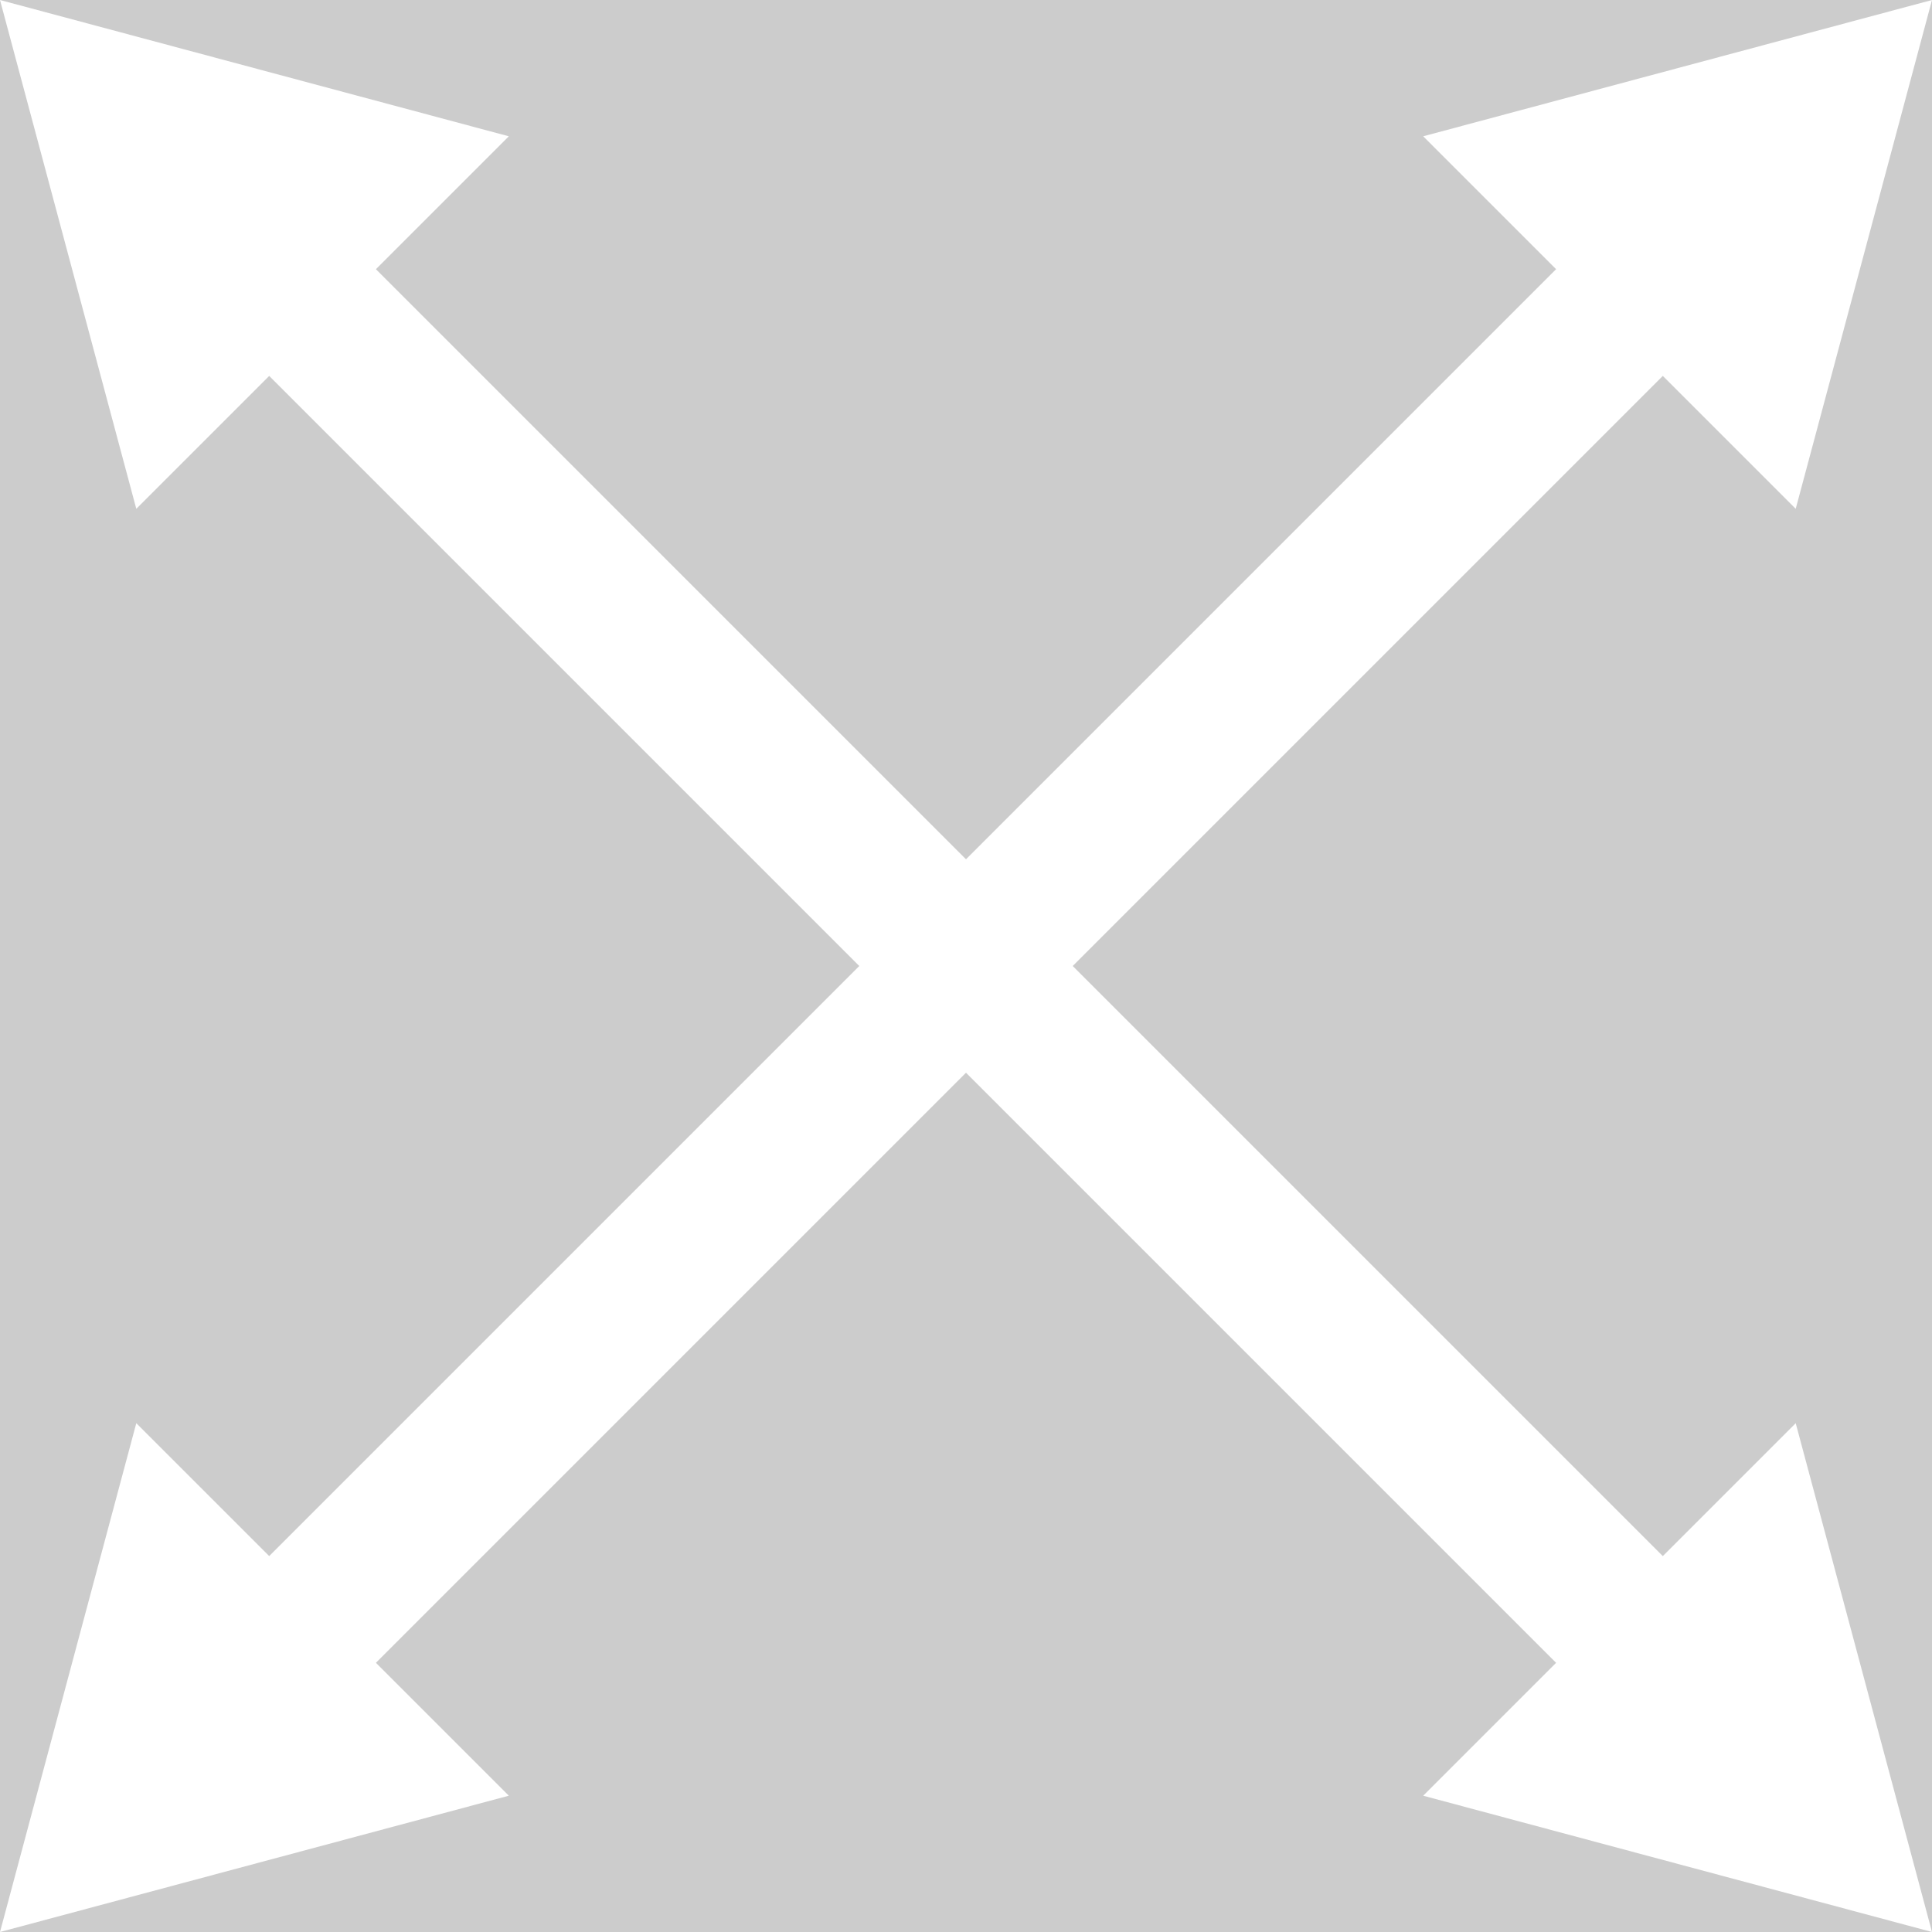
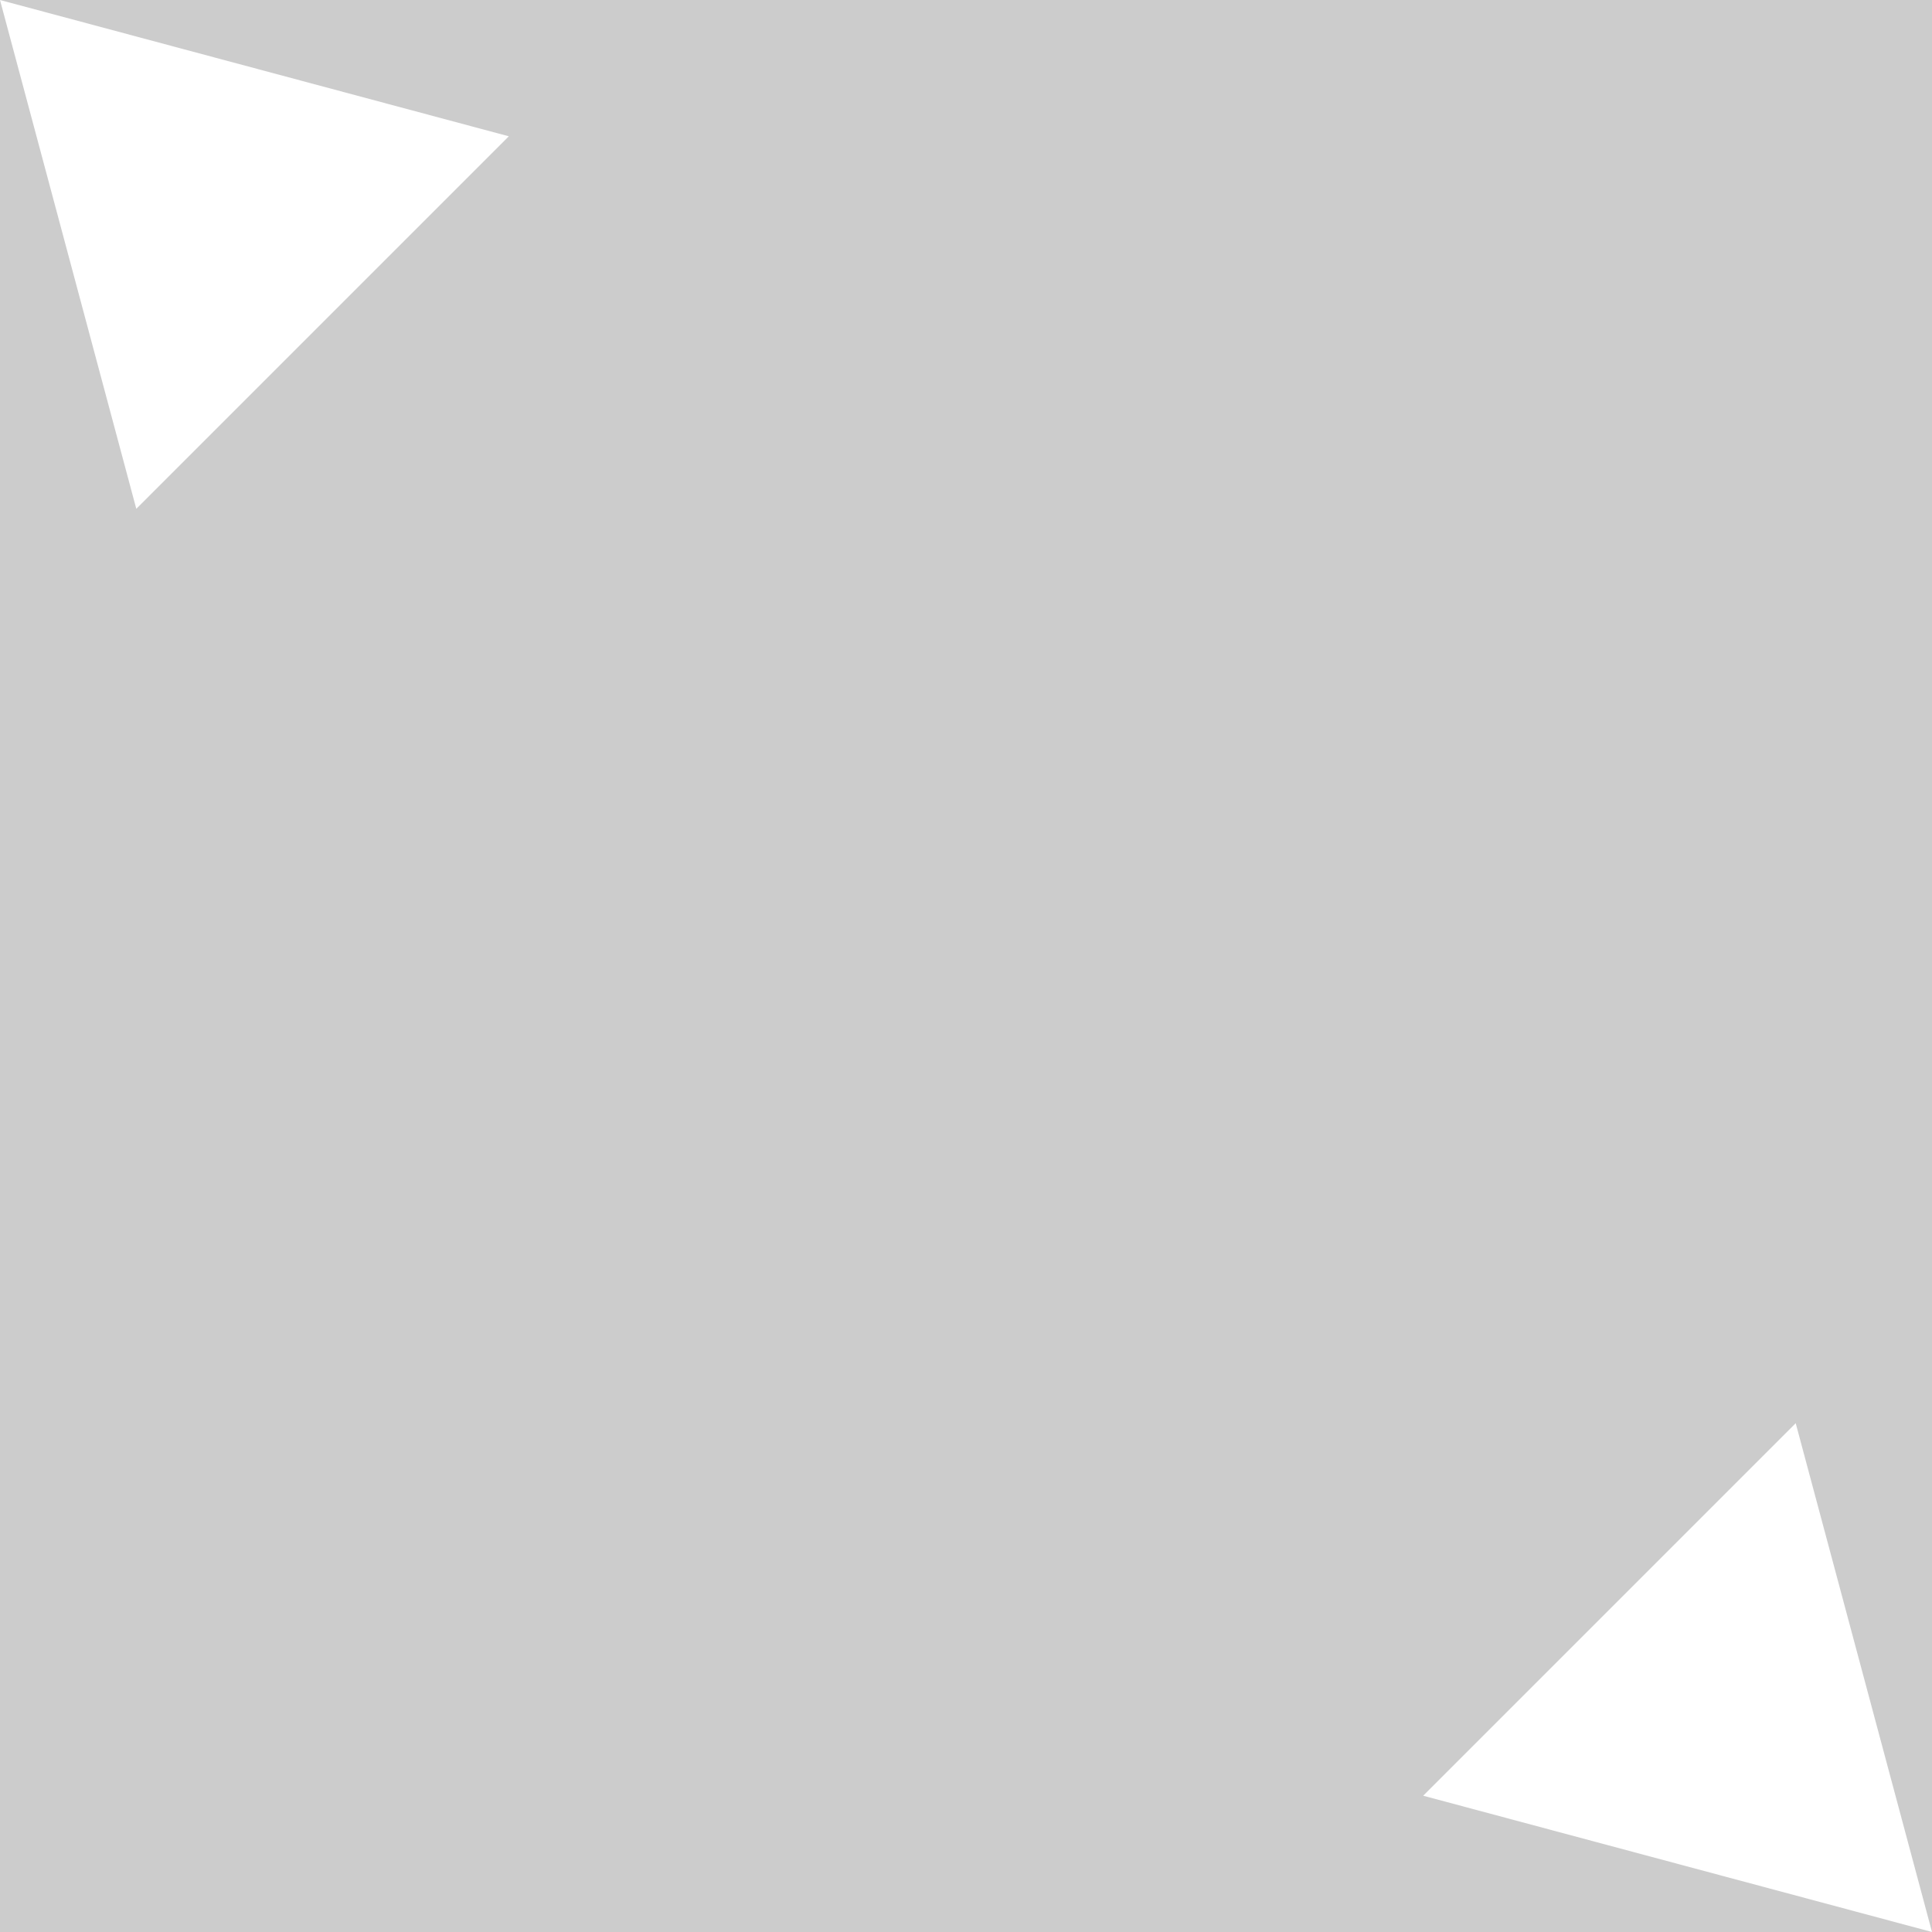
<svg xmlns="http://www.w3.org/2000/svg" id="uuid-a784bf69-3557-4ae2-bbcf-eb241e849fb3" data-name="Calque 1" viewBox="0 0 128 128">
-   <rect width="100%" height="100%" fill="#cccccc" />
  <rect width="100%" height="100%" fill="#cccccc" />
  <defs>
    <style>
      .uuid-c8f29fdd-274e-4f7f-9afc-f170947543a3 {
        fill: #fff;
        stroke-width: 0px;
      }
    </style>
  </defs>
  <g>
-     <rect class="uuid-c8f29fdd-274e-4f7f-9afc-f170947543a3" x="59" y="-1.39" width="10" height="130.79" transform="translate(-26.51 64) rotate(-45)" />
    <polygon class="uuid-c8f29fdd-274e-4f7f-9afc-f170947543a3" points="118.97 94.29 128 128 94.29 118.97 118.97 94.29" />
    <polygon class="uuid-c8f29fdd-274e-4f7f-9afc-f170947543a3" points="33.71 9.03 0 0 9.03 33.71 33.71 9.03" />
  </g>
  <g>
-     <rect class="uuid-c8f29fdd-274e-4f7f-9afc-f170947543a3" x="-1.39" y="59" width="130.79" height="10" transform="translate(-26.51 64) rotate(-45)" />
-     <polygon class="uuid-c8f29fdd-274e-4f7f-9afc-f170947543a3" points="94.29 9.03 128 0 118.97 33.71 94.29 9.03" />
-     <polygon class="uuid-c8f29fdd-274e-4f7f-9afc-f170947543a3" points="9.03 94.29 0 128 33.71 118.97 9.03 94.29" />
-   </g>
+     </g>
</svg>